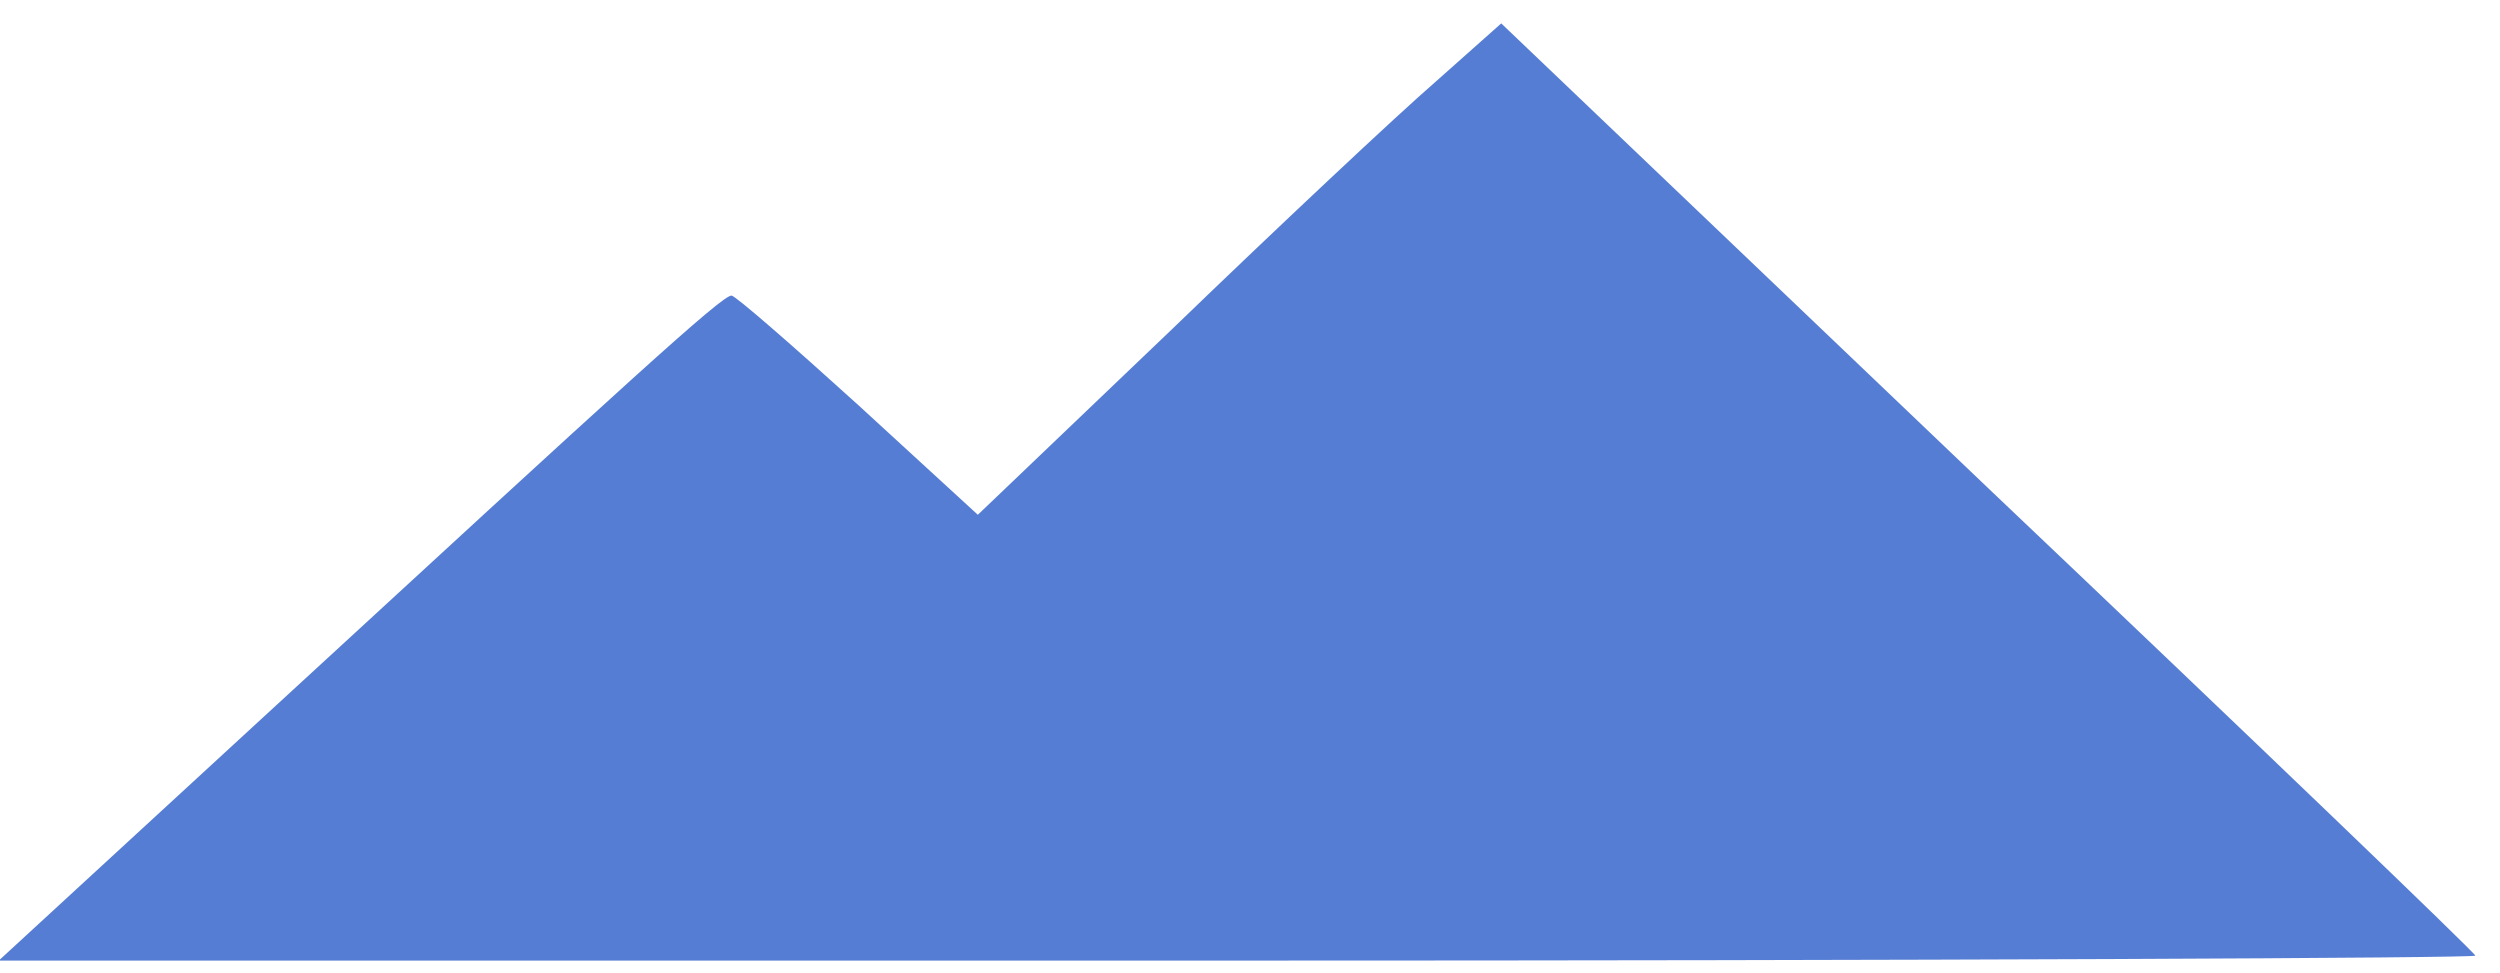
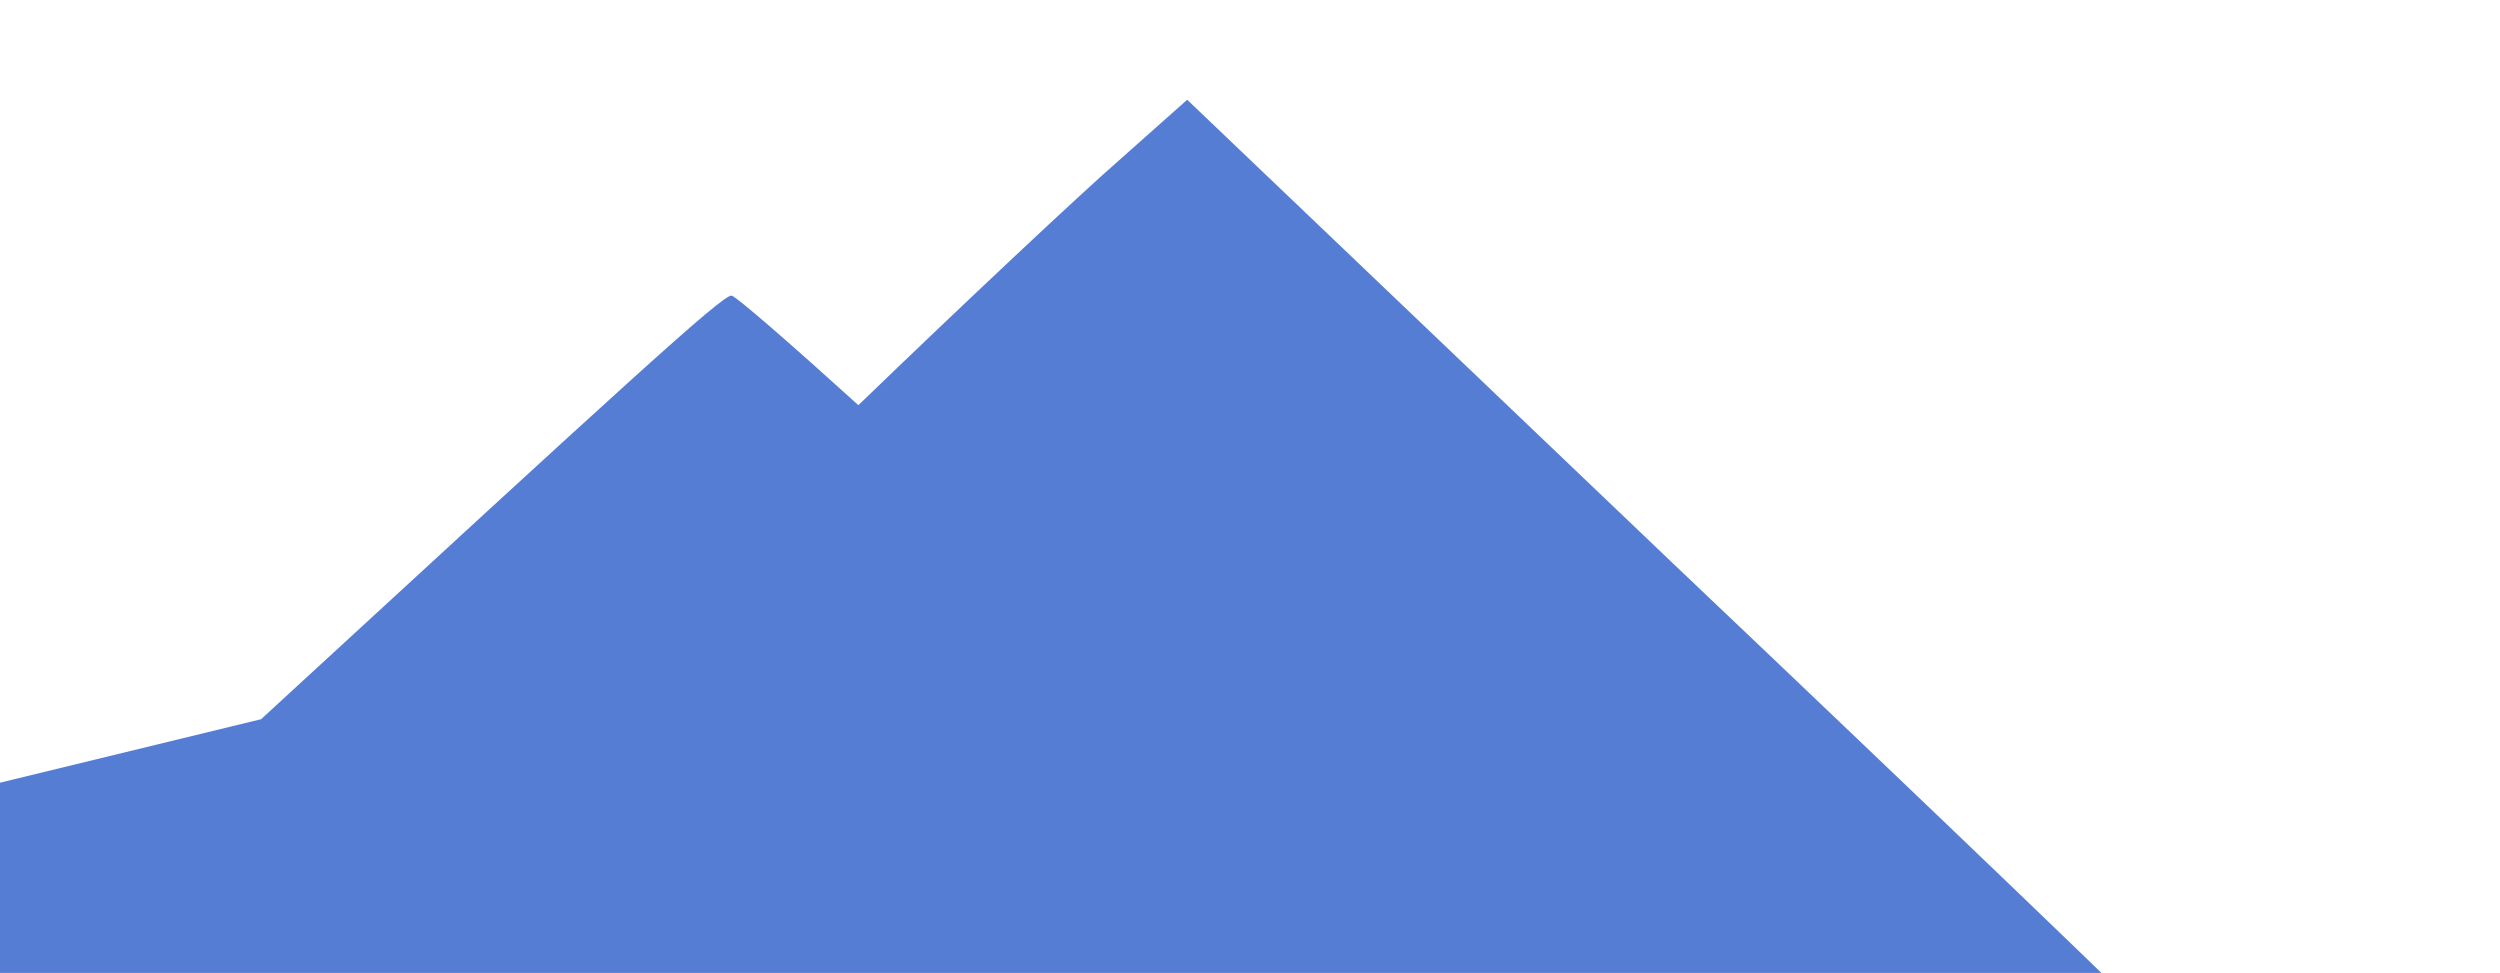
<svg xmlns="http://www.w3.org/2000/svg" version="1.0" width="203px" height="79px" viewBox="0 0 2030 790" preserveAspectRatio="xMidYMid meet">
  <g id="layer101" fill="#557dd4" stroke="none">
-     <path d="M212 584 c301 -277 374 -344 382 -344 3 0 49 40 103 89 l97 89 158 -151 c87 -84 183 -174 213 -200 l54 -48 395 377 c218 207 396 378 396 380 0 2 -452 4 -1005 4 l-1006 0 213 -196z" />
+     <path d="M212 584 c301 -277 374 -344 382 -344 3 0 49 40 103 89 c87 -84 183 -174 213 -200 l54 -48 395 377 c218 207 396 378 396 380 0 2 -452 4 -1005 4 l-1006 0 213 -196z" />
  </g>
</svg>